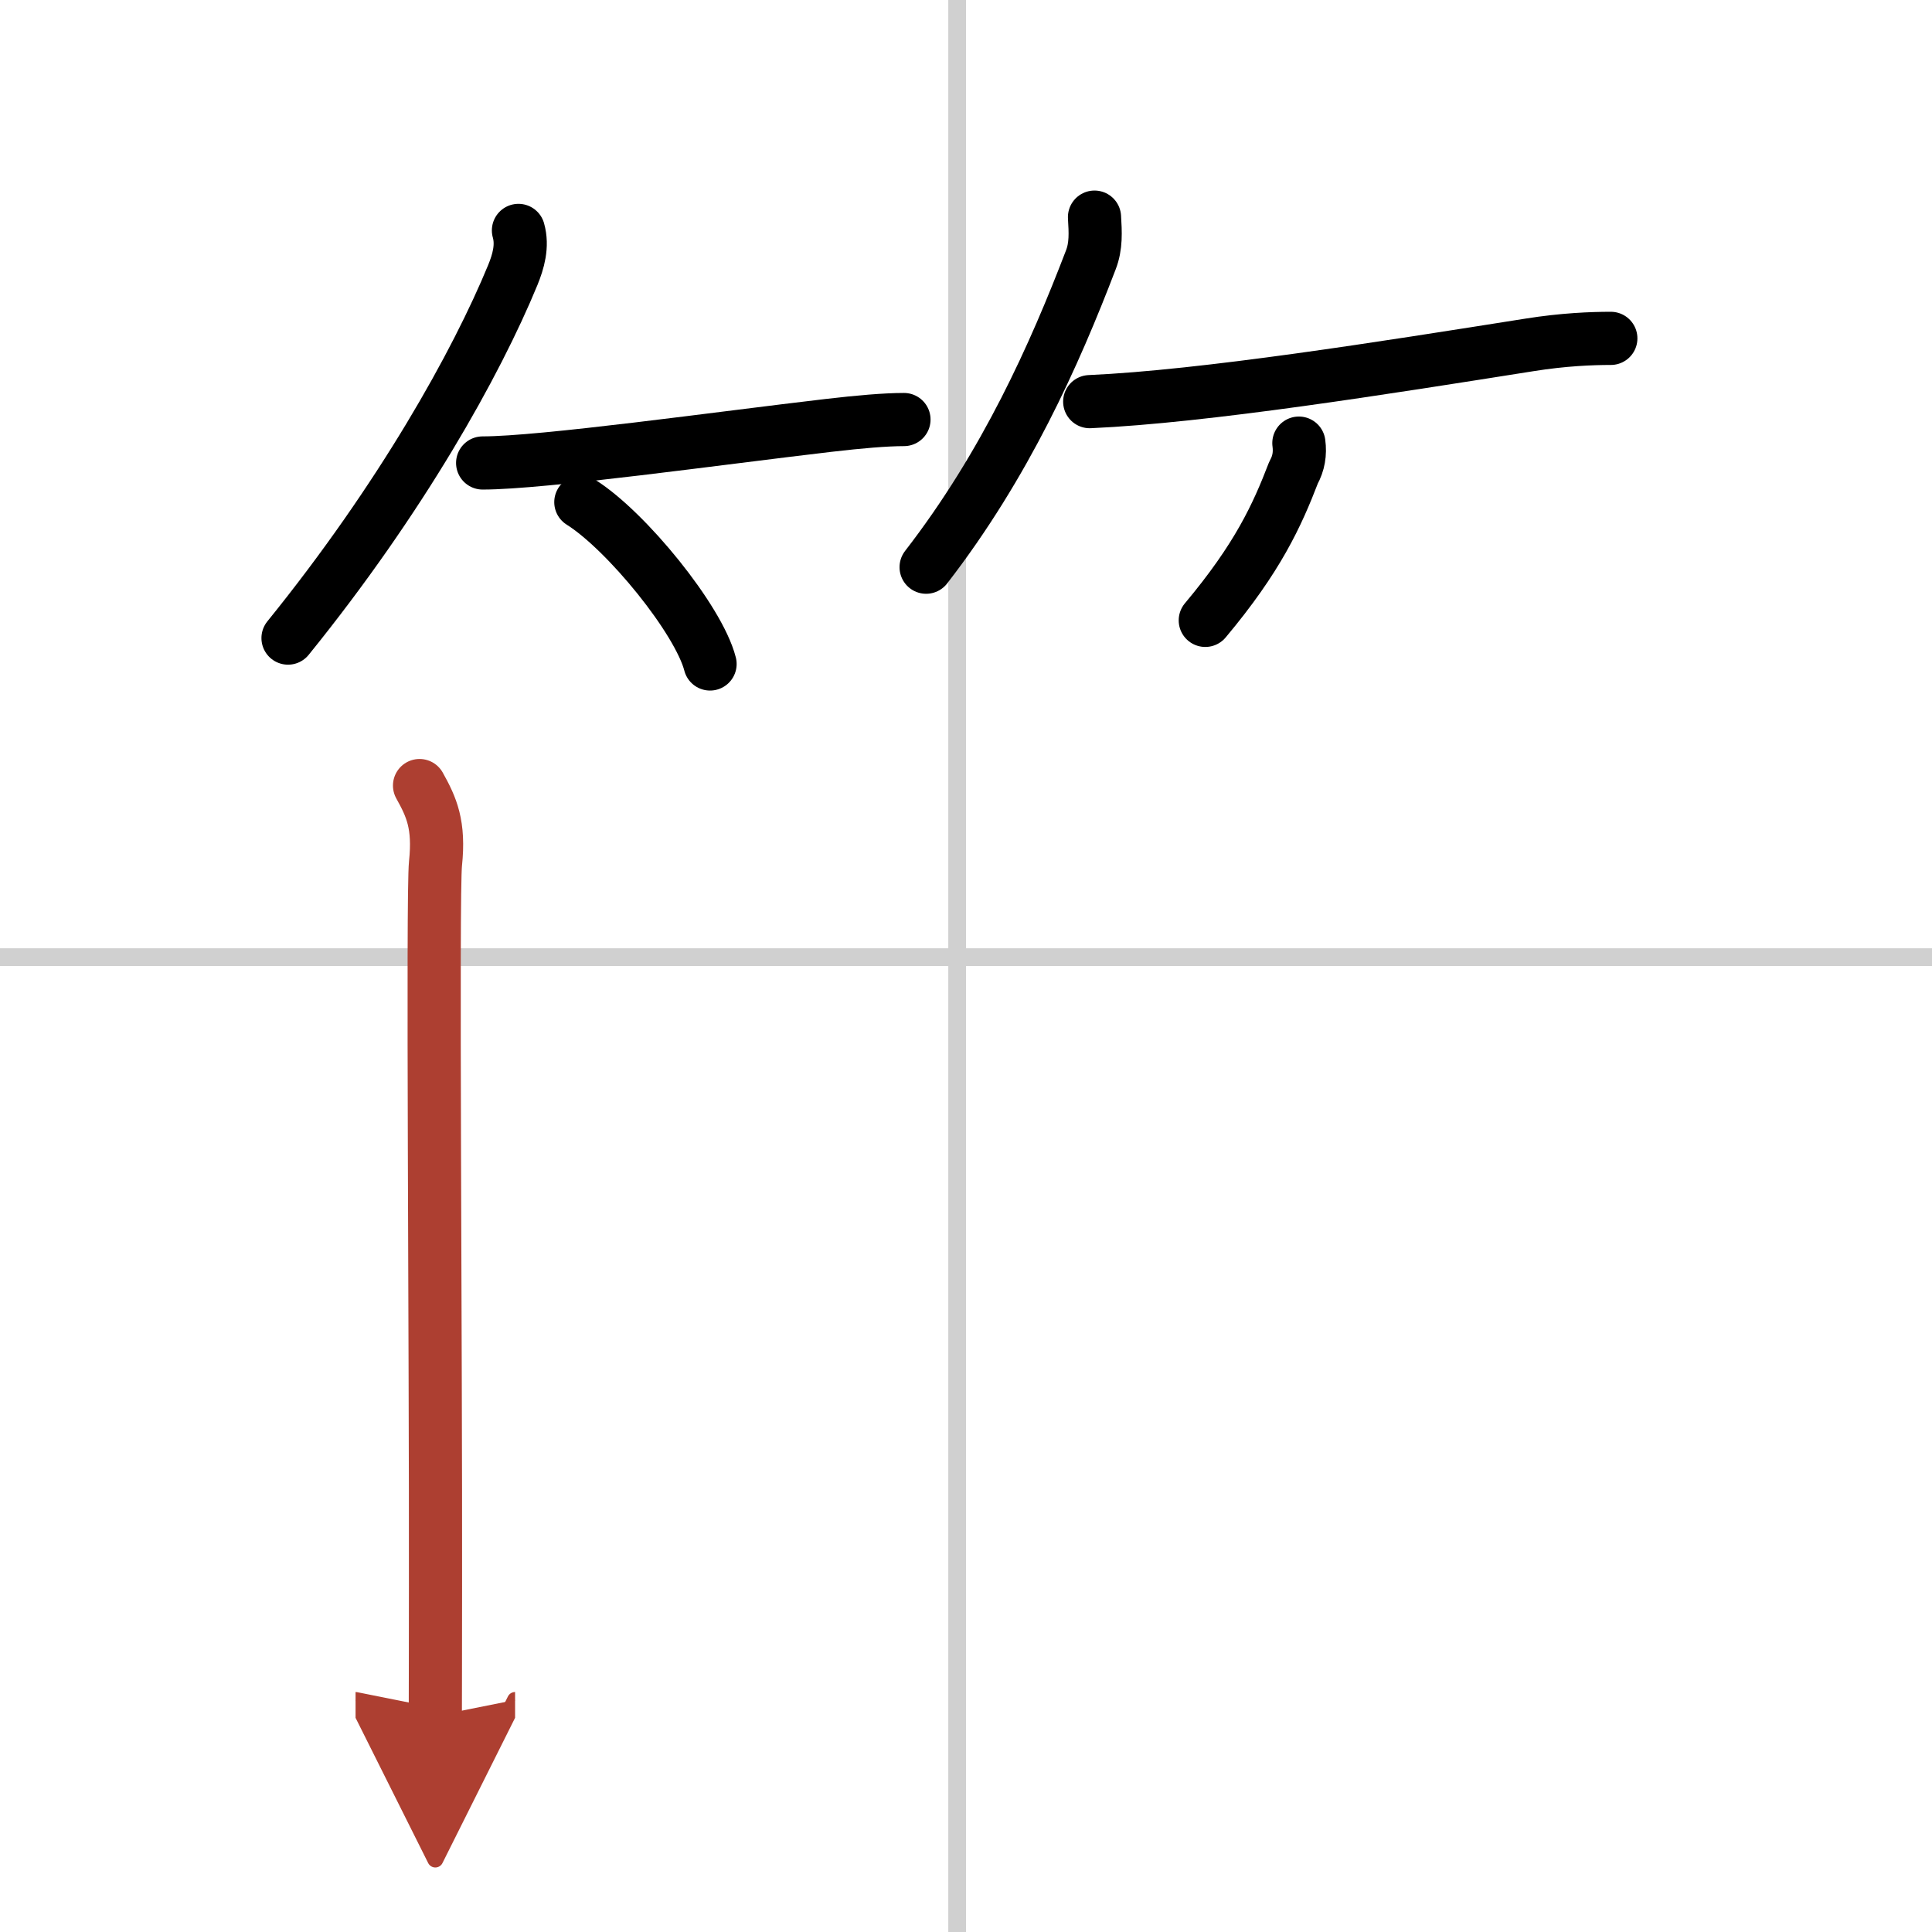
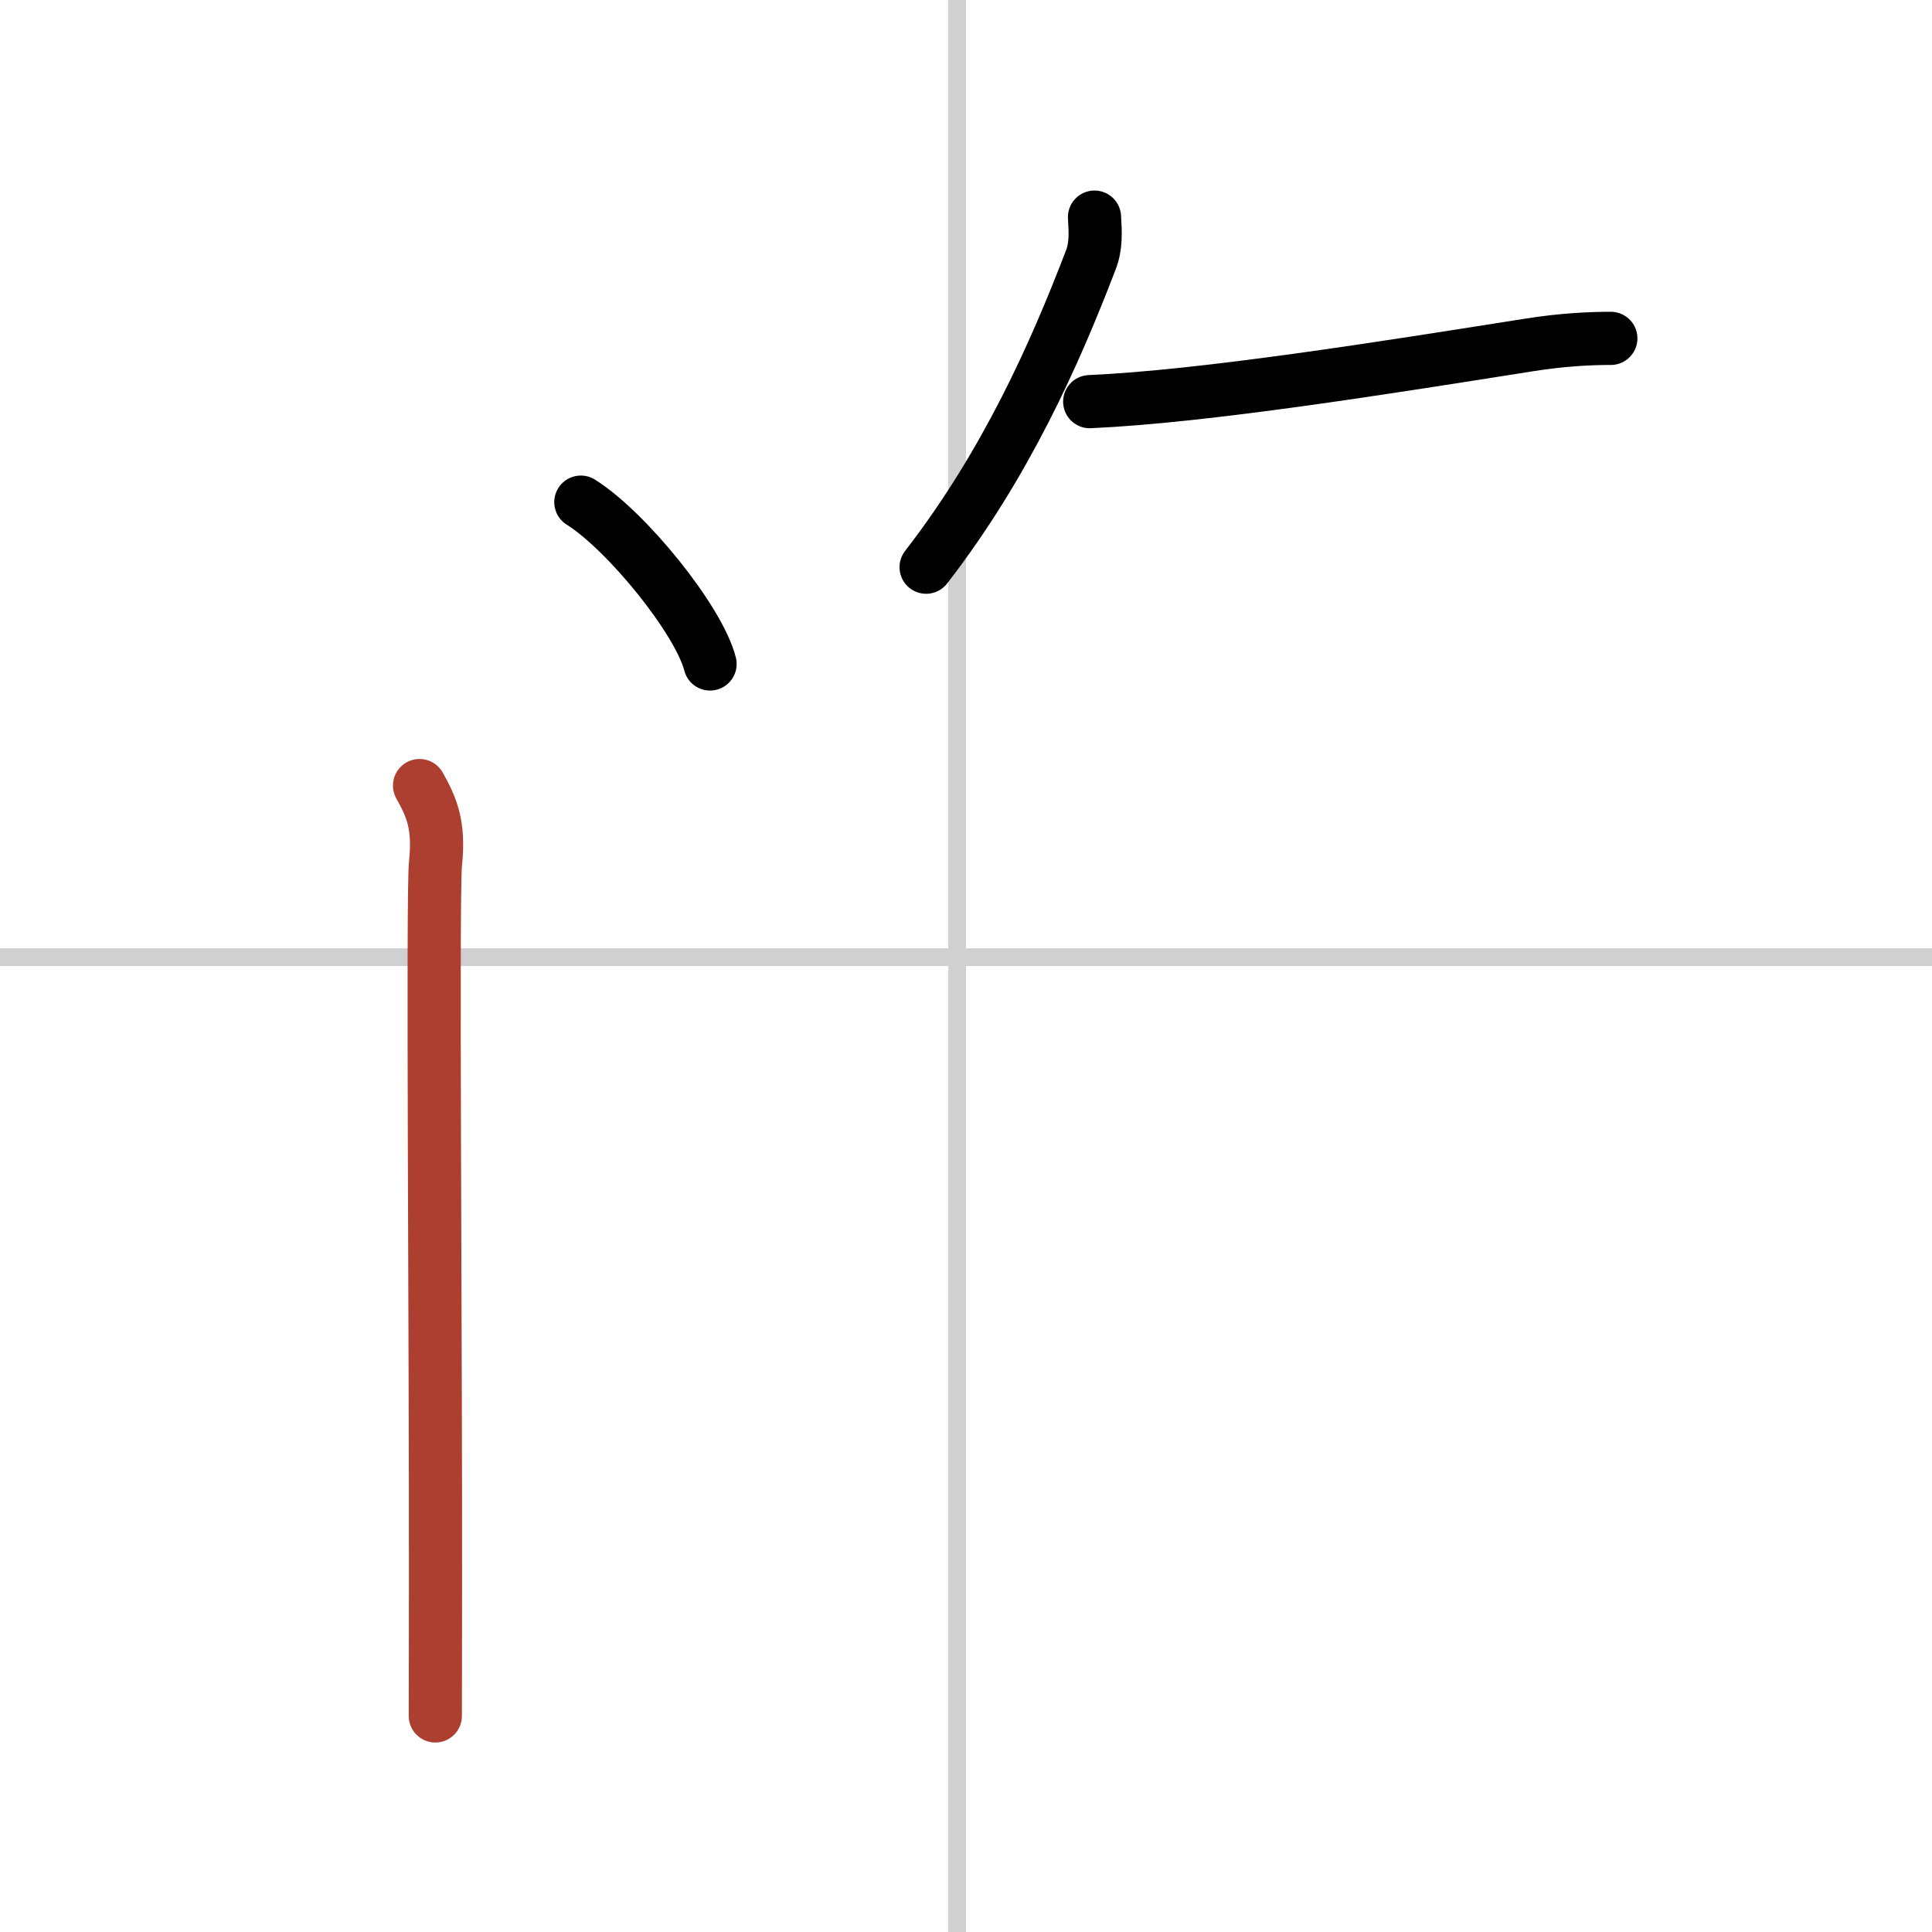
<svg xmlns="http://www.w3.org/2000/svg" width="400" height="400" viewBox="0 0 109 109">
  <defs>
    <marker id="a" markerWidth="4" orient="auto" refX="1" refY="5" viewBox="0 0 10 10">
-       <polyline points="0 0 10 5 0 10 1 5" fill="#ad3f31" stroke="#ad3f31" />
-     </marker>
+       </marker>
  </defs>
  <g fill="none" stroke="#000" stroke-linecap="round" stroke-linejoin="round" stroke-width="3">
    <rect width="100%" height="100%" fill="#fff" stroke="#fff" />
    <line x1="54" x2="54" y2="109" stroke="#d0d0d0" stroke-width="1" />
    <line x2="109" y1="54" y2="54" stroke="#d0d0d0" stroke-width="1" />
-     <path d="m29.25 13c0.25 0.88-0.01 1.76-0.32 2.52-2.05 4.98-6.3 12.6-12.68 20.48" />
-     <path d="m27.23 26.12c3.38 0 13.35-1.4 19.52-2.12 1.72-0.2 3.2-0.33 4.25-0.33" />
    <path d="m32.77 28.33c2.57 1.61 6.65 6.63 7.29 9.13" />
    <path d="M61.75,12.25c0.05,0.84,0.1,1.63-0.21,2.42C59.5,20,56.73,26.21,52.25,32" />
    <path d="m61.48 22.66c6.51-0.29 16.64-1.91 24.8-3.2 1.93-0.31 3.54-0.37 4.6-0.37" />
-     <path d="m73.28 25c0.08 0.59-0.01 1.14-0.3 1.66-0.93 2.42-2.02 4.81-4.98 8.34" />
    <path d="m23.67 44.32c0.68 1.22 1.13 2.21 0.9 4.4-0.18 1.71 0.02 27.56 0 40.78 0 3.77-0.01 6.5-0.01 7.31" marker-end="url(#a)" stroke="#ad3f31" />
  </g>
</svg>